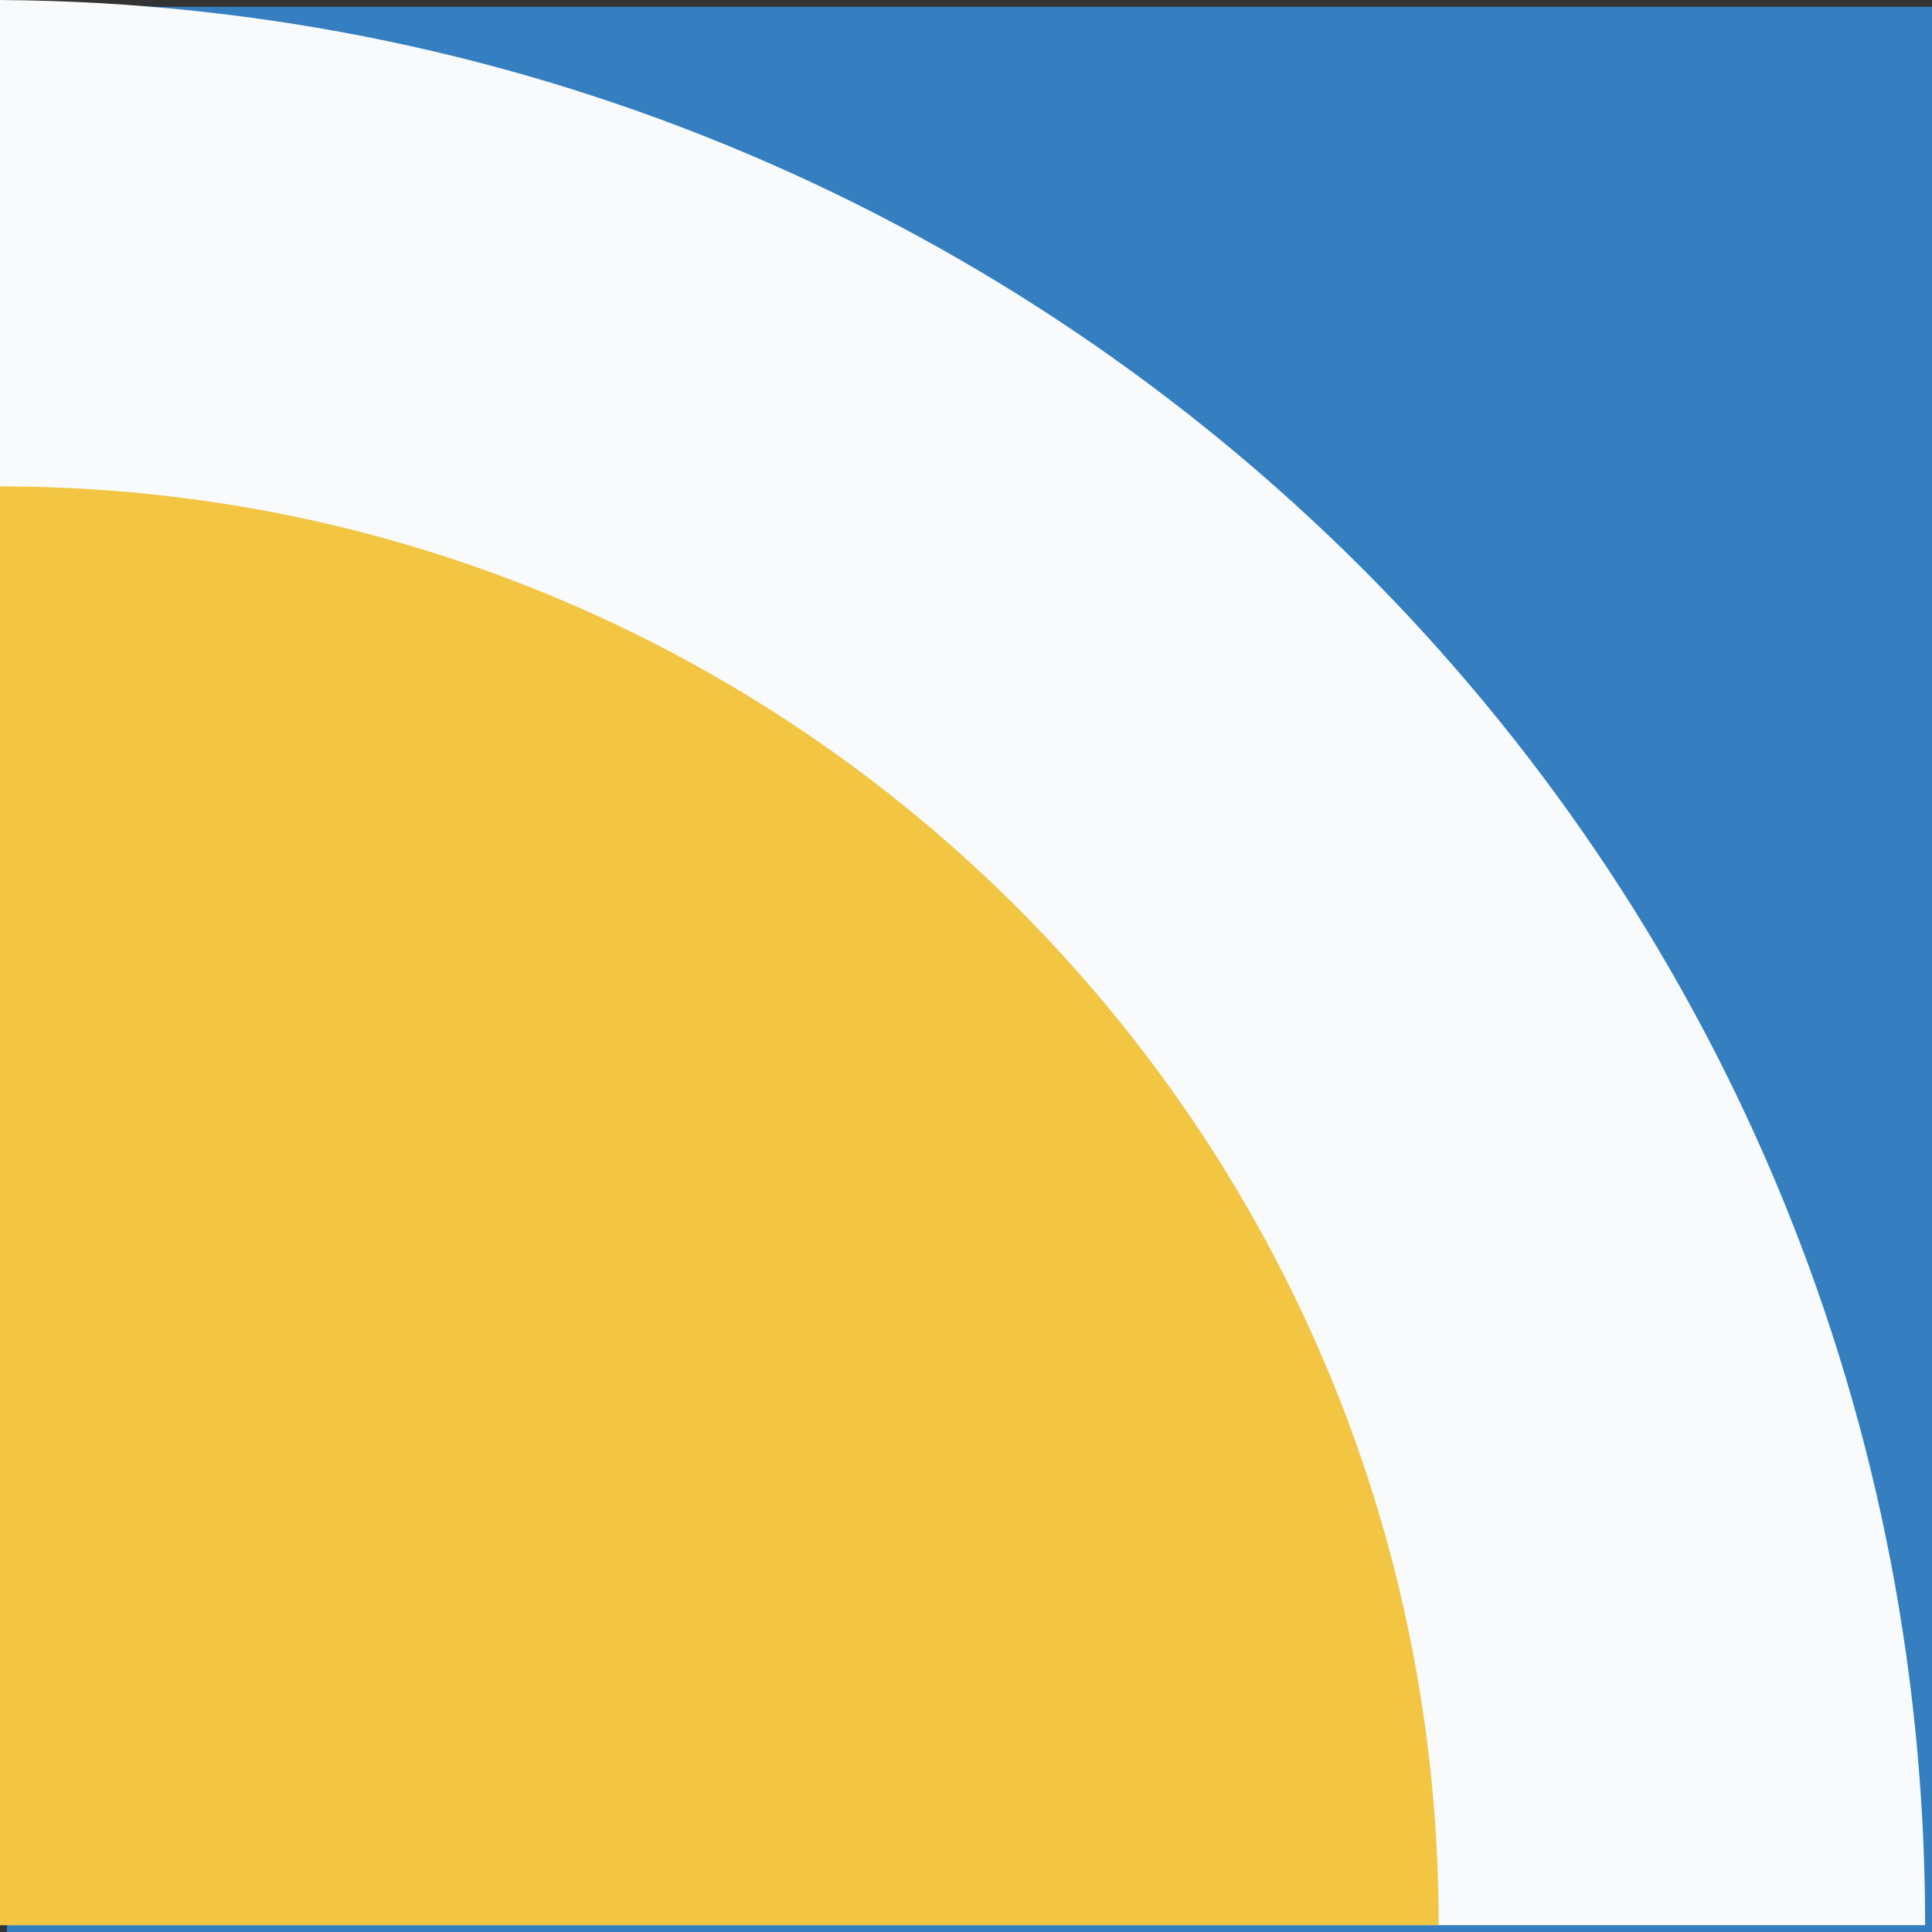
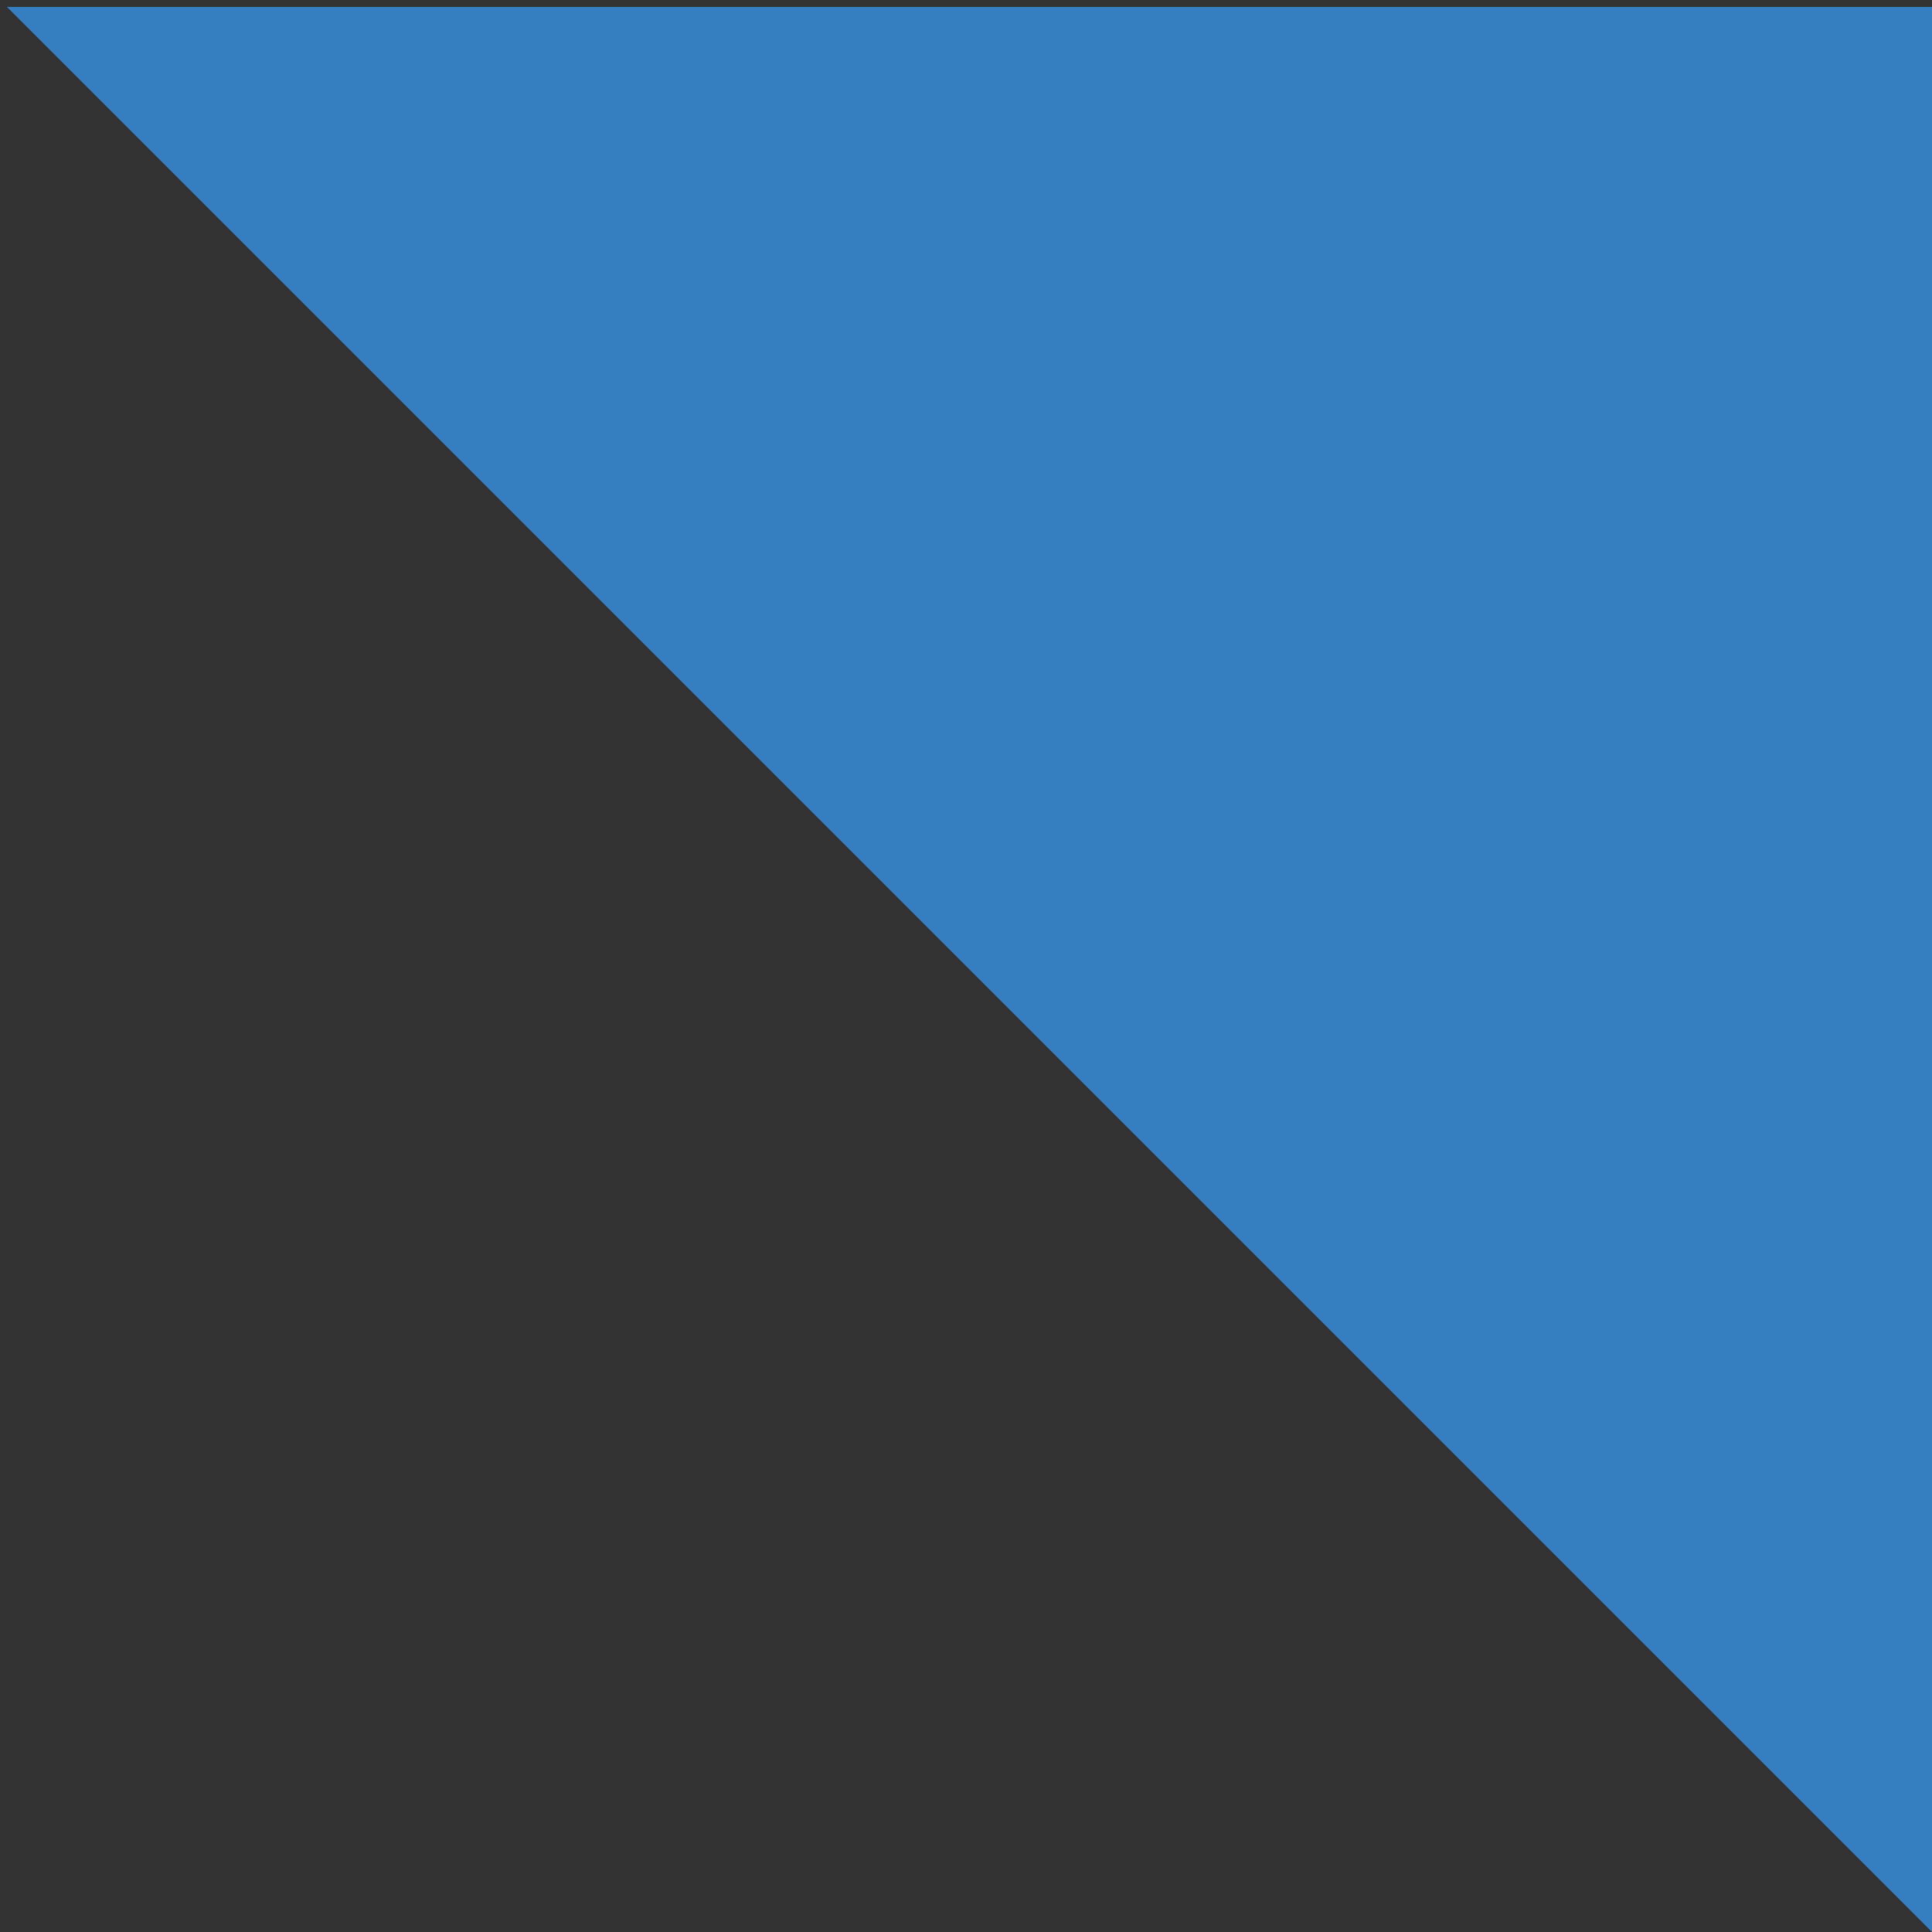
<svg xmlns="http://www.w3.org/2000/svg" viewBox="0 0 28.2 28.2">
  <rect x="0" y="0" width="28.2" height="28.2" fill="#333333" stroke="none" />
-   <path d="M.1.1h28.1v28.1H.1z" fill="#357ebf" />
-   <path d="M28.1 28.1h0H0V0h0c15.5.1 28.1 12.6 28.1 28.1z" fill="#f8fafb" />
-   <path d="M21 28.1h0H0v-21h0c11.6 0 21 9.4 21 21z" fill="#f2c643" />
+   <path d="M.1.1h28.1v28.1z" fill="#357ebf" />
</svg>